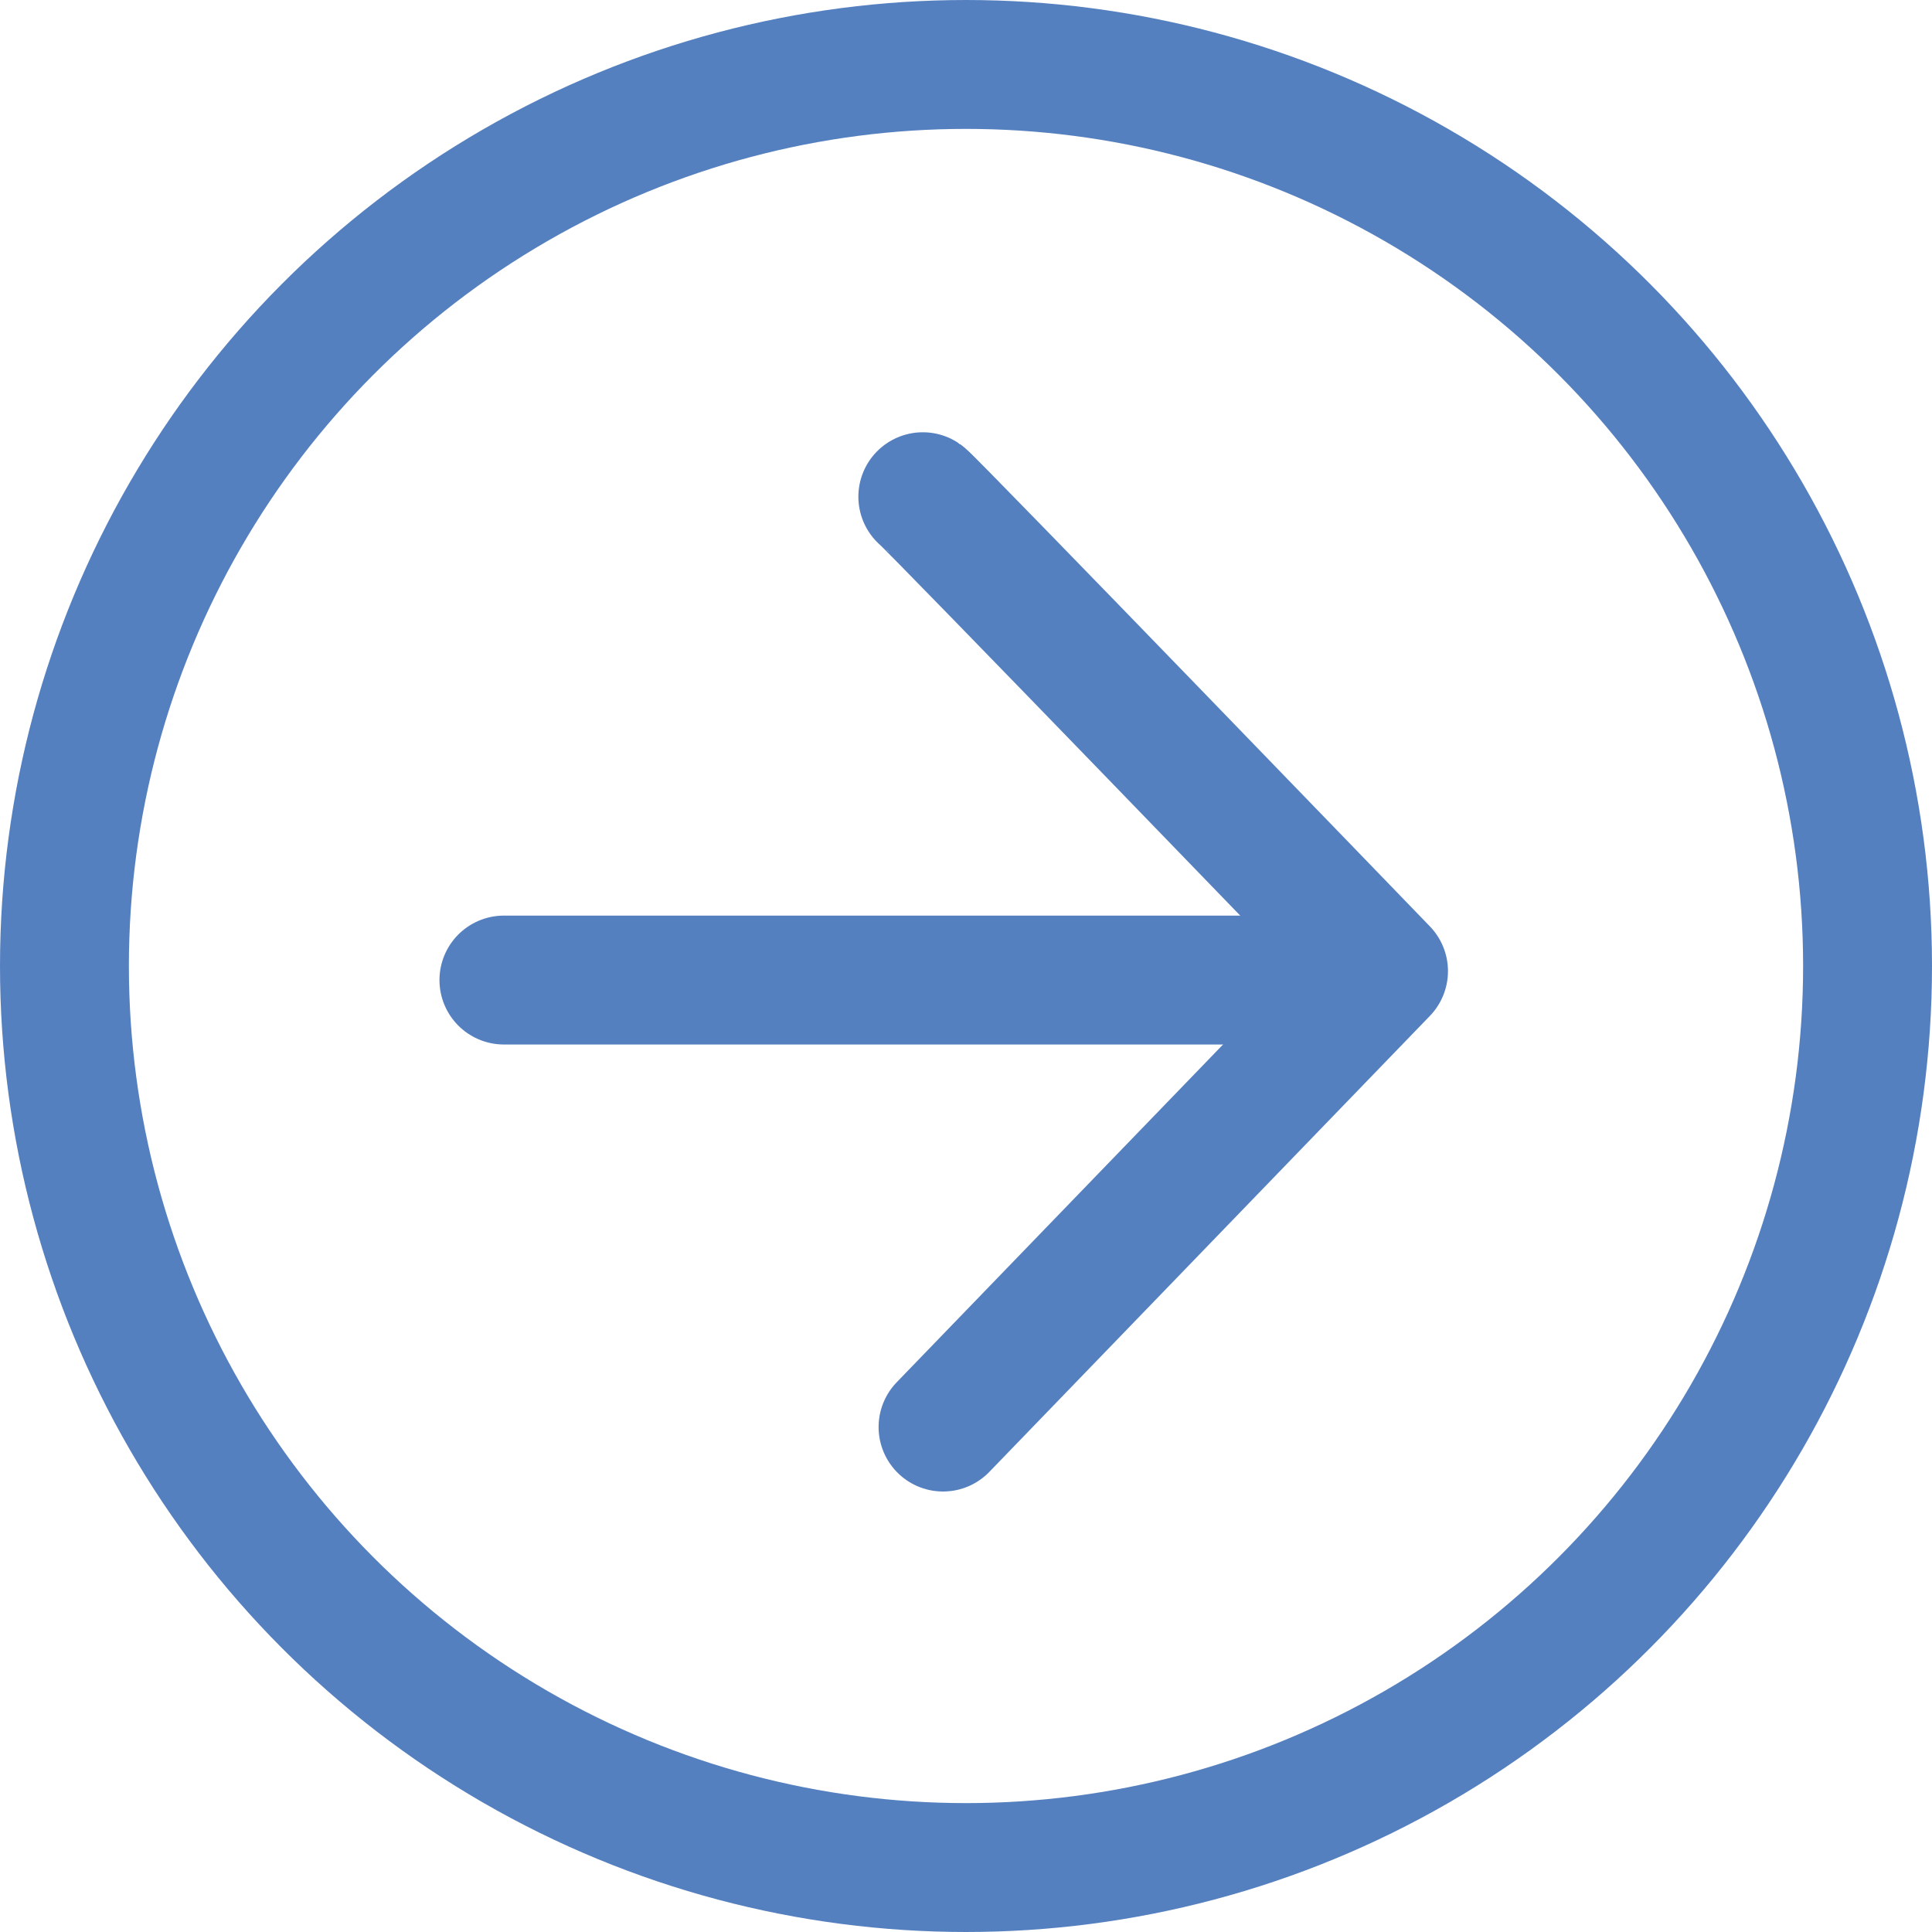
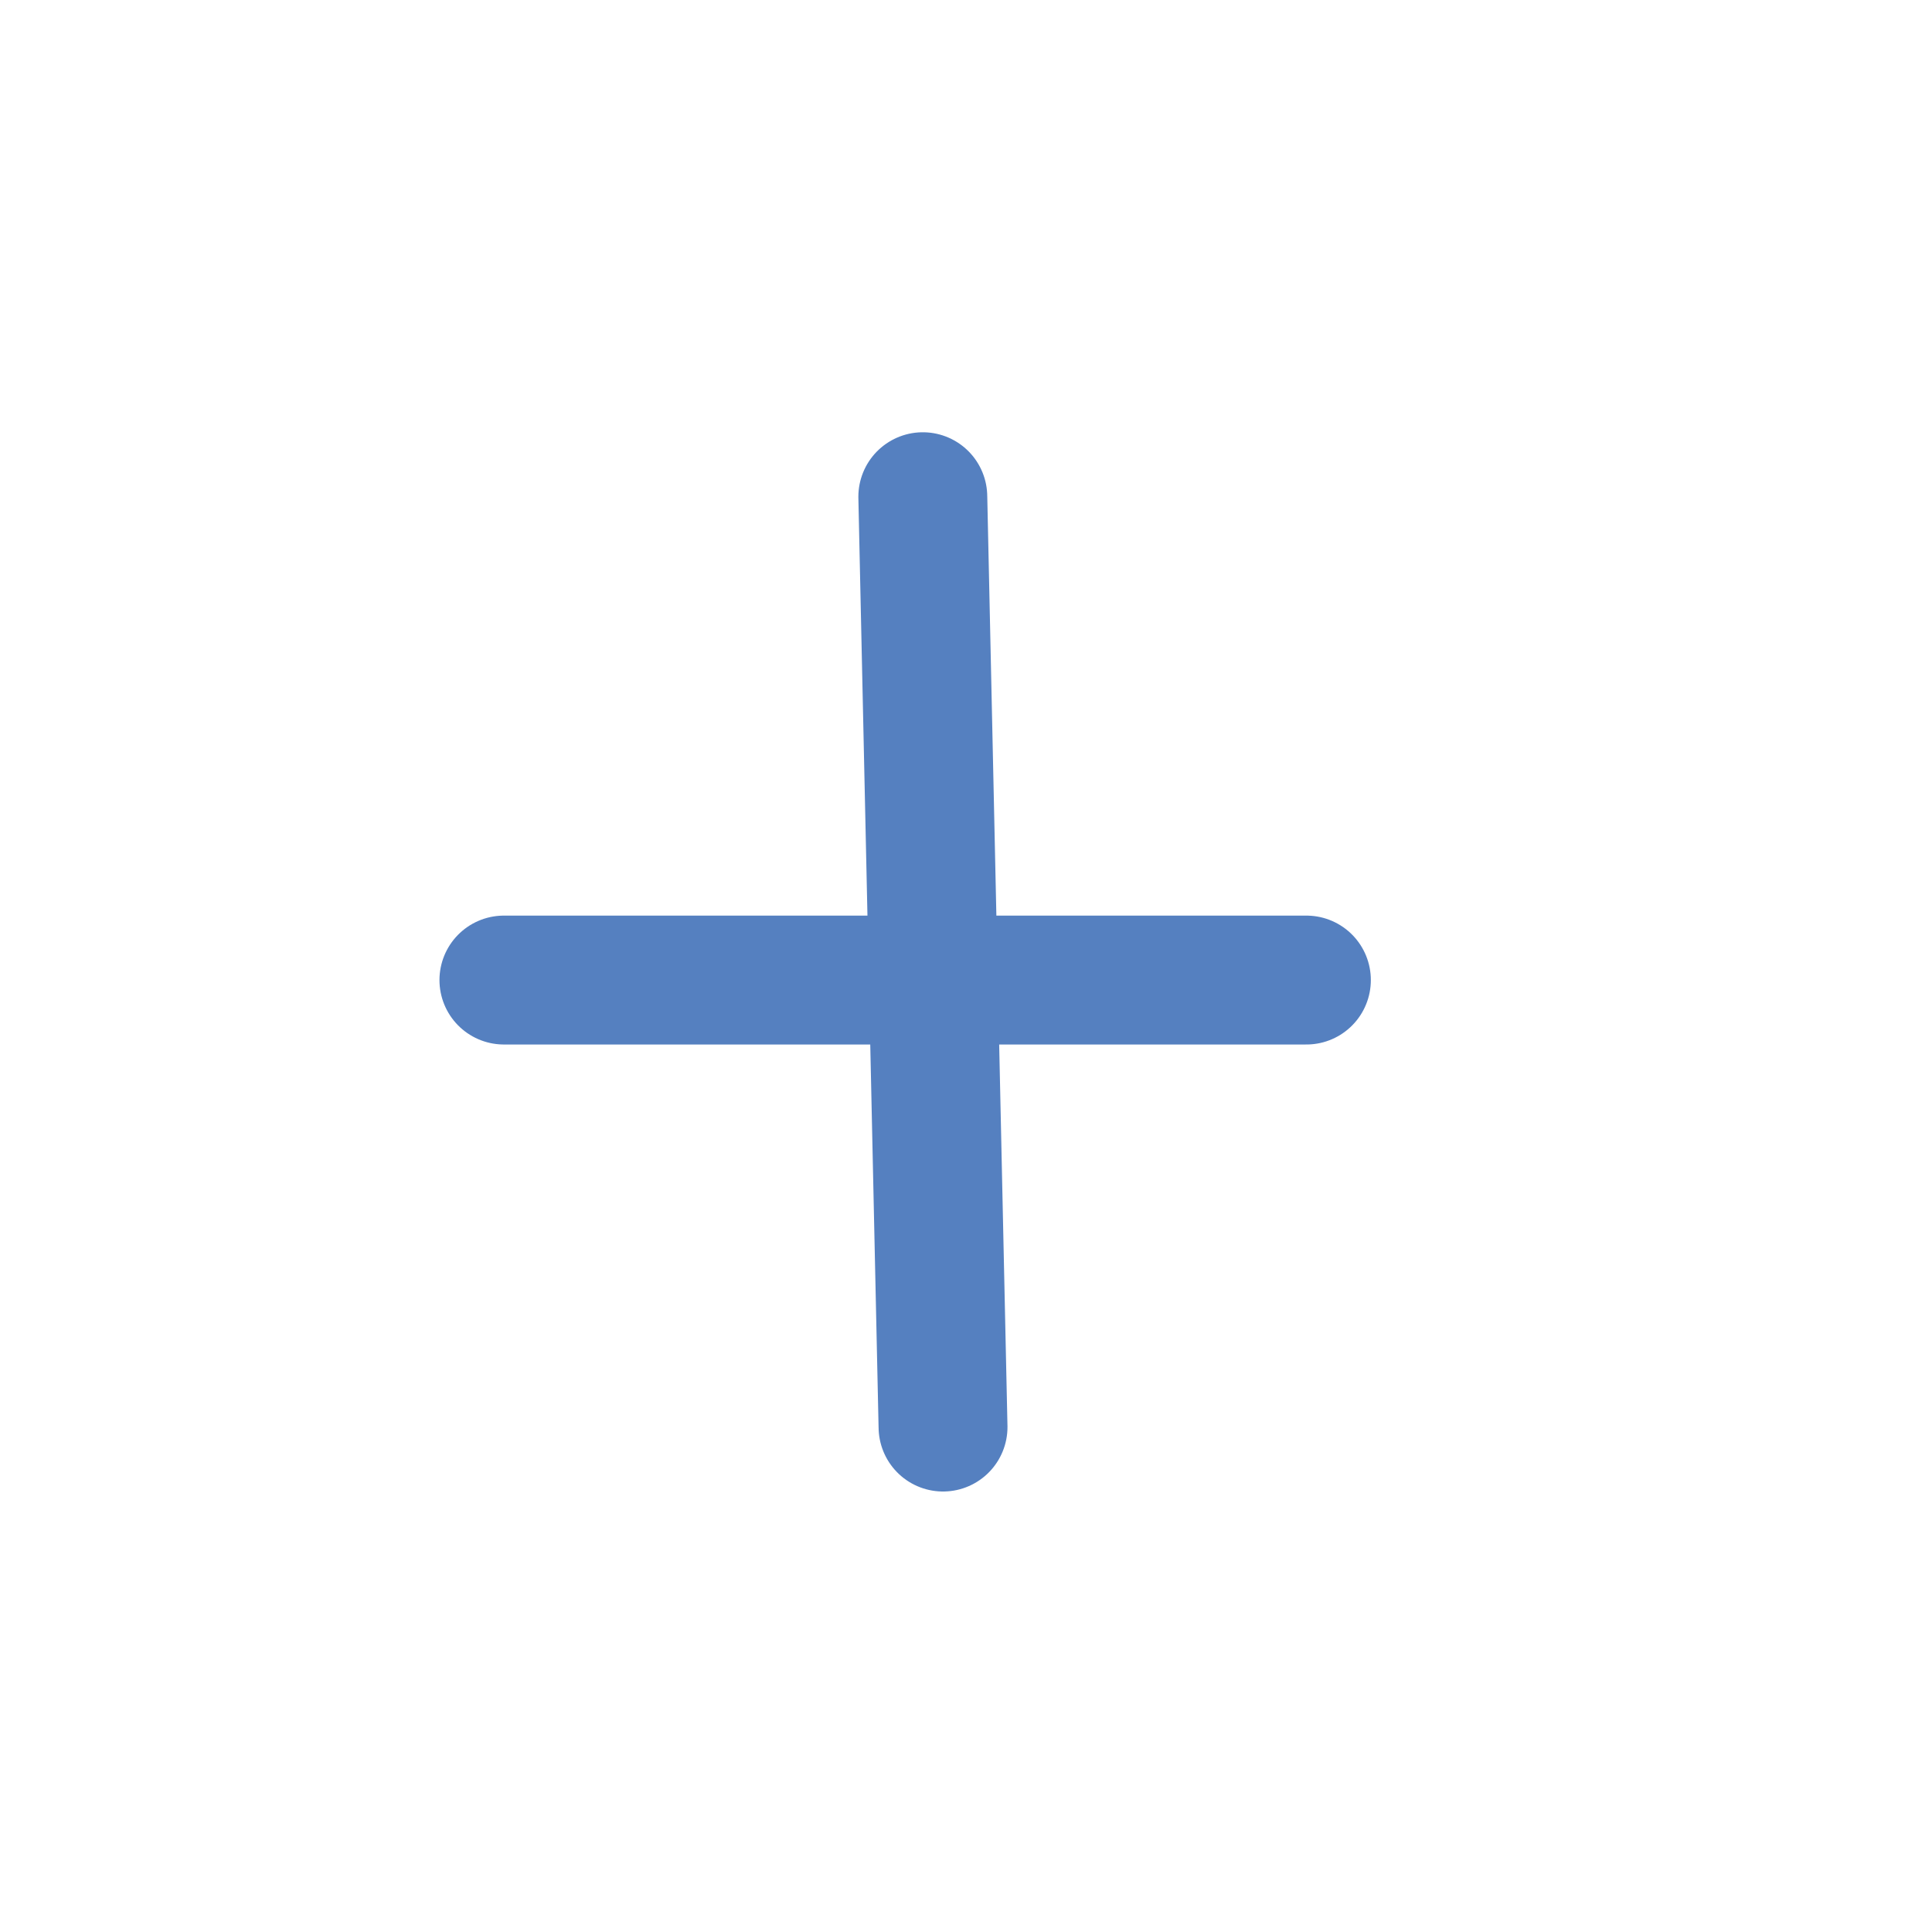
<svg xmlns="http://www.w3.org/2000/svg" viewBox="0 0 56.36 56.36">
  <defs>
    <style>.cls-1,.cls-2,.cls-3{fill:none;stroke:#5580c0;stroke-width:3.76px;}.cls-1,.cls-2{stroke-miterlimit:10;}.cls-2,.cls-3{stroke-linecap:round;}.cls-3{stroke-linejoin:round;}</style>
  </defs>
  <g id="Layer_2" data-name="Layer 2">
    <g id="Layer_1-2" data-name="Layer 1">
-       <circle class="cls-1" cx="28.18" cy="28.18" r="26.3" />
      <line class="cls-2" x1="14.7" y1="28.59" x2="38.11" y2="28.59" />
-       <path class="cls-3" d="M26.92,14.49c.2.13,13.44,13.84,13.44,13.84L27.51,41.63" />
+       <path class="cls-3" d="M26.92,14.49L27.51,41.63" />
    </g>
  </g>
</svg>